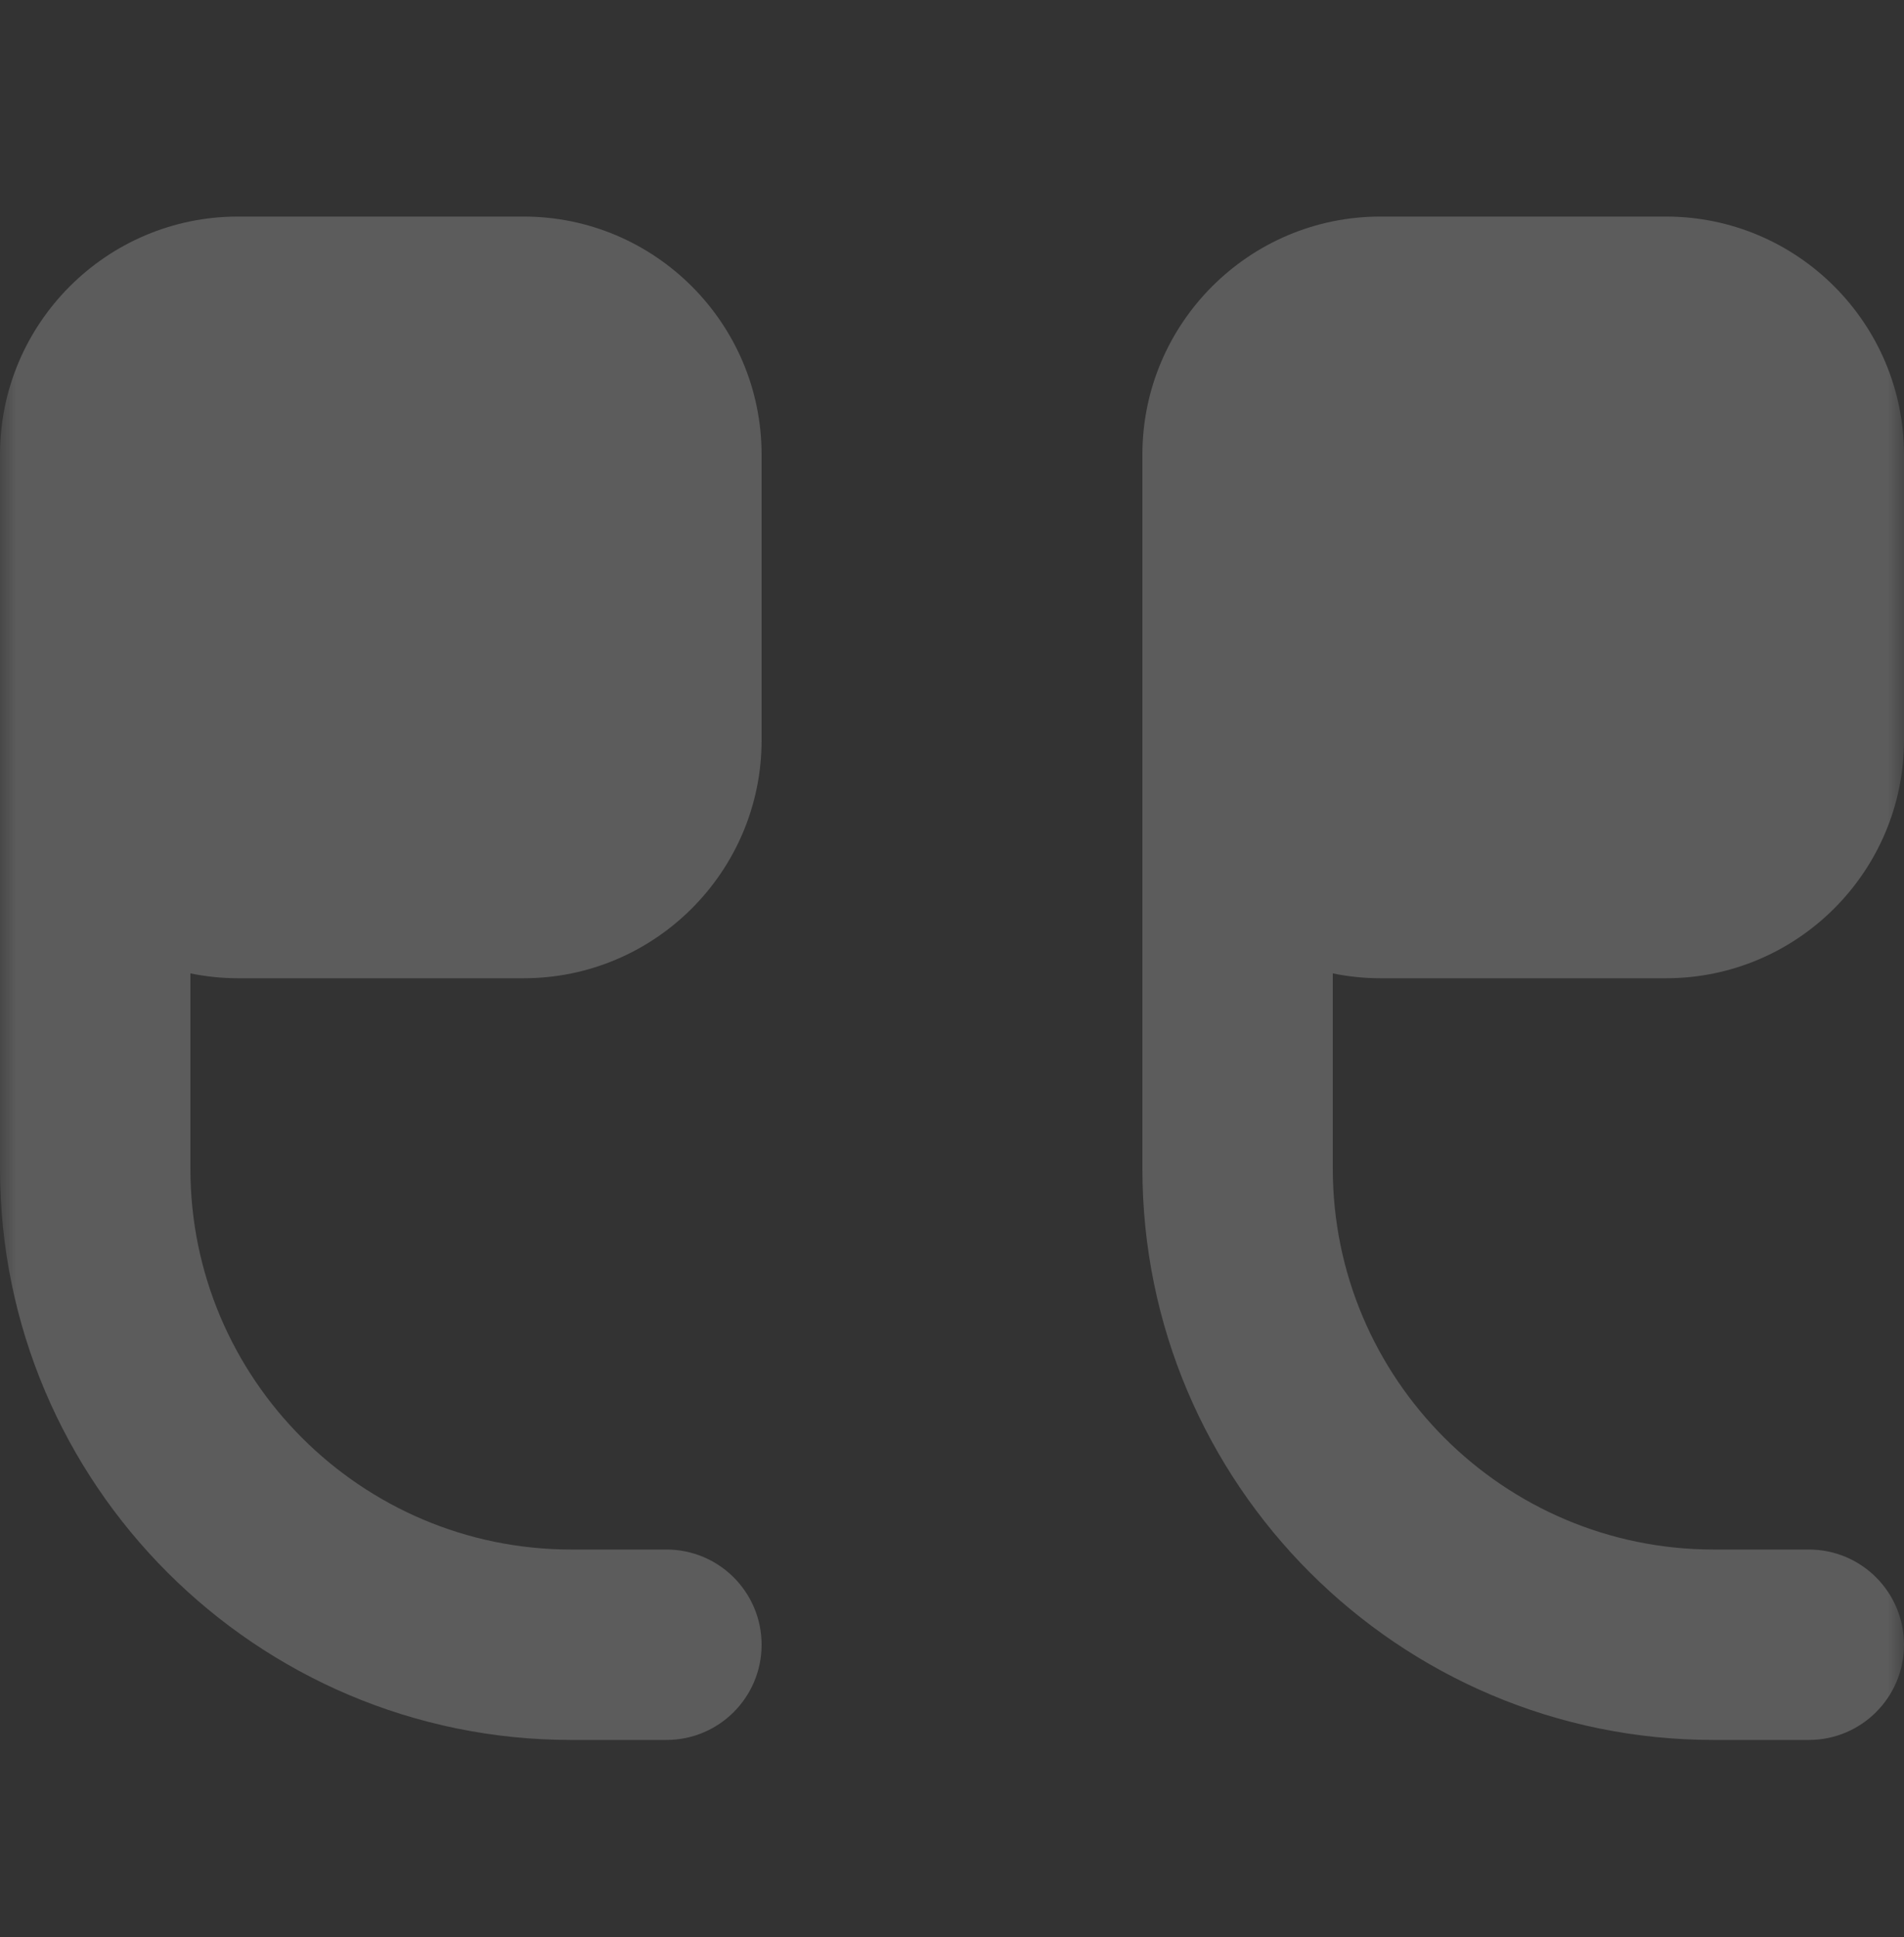
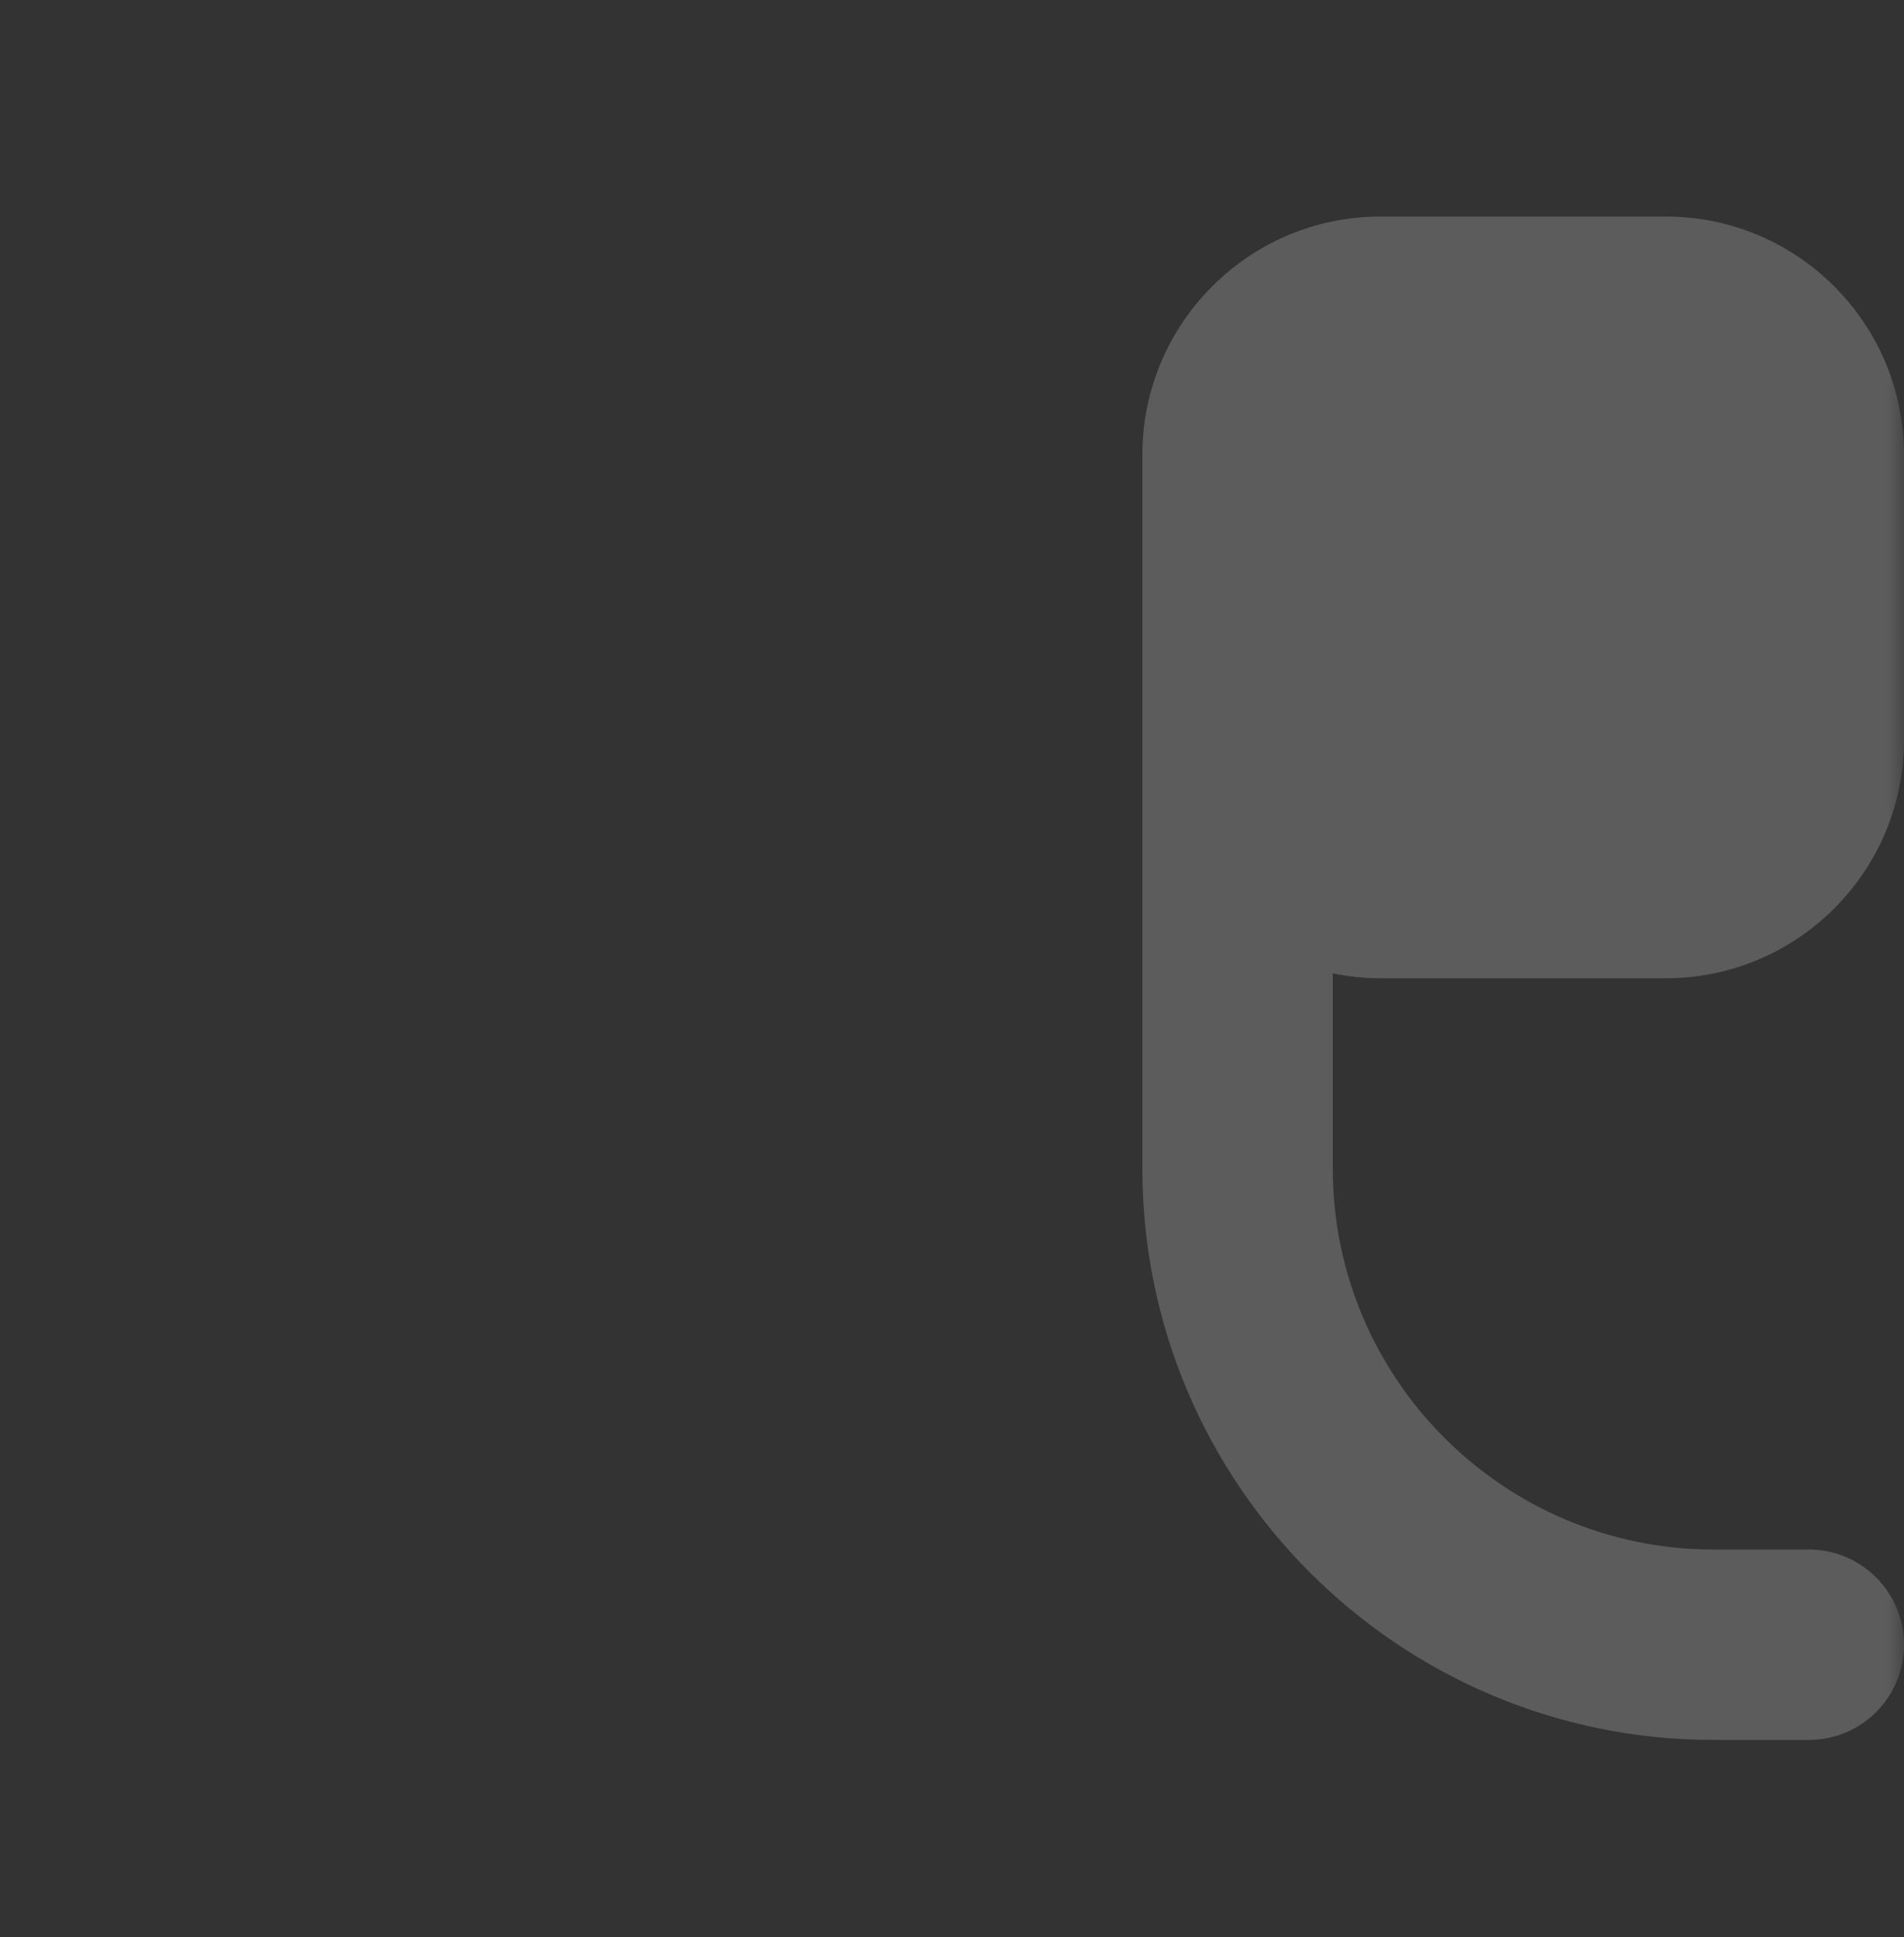
<svg xmlns="http://www.w3.org/2000/svg" width="58" height="59" viewBox="0 0 58 59" fill="none">
  <rect x="0" y="0" width="58" height="59" fill="#333333" stroke="none" />
  <mask id="mask0_139_332" style="mask-type:luminance" maskUnits="userSpaceOnUse" x="0" y="0" width="58" height="59">
    <path d="M0 0.796H58V58.796H0V0.796Z" fill="white" />
  </mask>
  <g mask="url(#mask0_139_332)">
-     <path d="M7.25 6.596H15.95C19.949 6.596 23.2 9.85 23.2 13.846V22.546C23.2 26.542 19.949 29.796 15.95 29.796H7.25C6.754 29.796 6.27 29.744 5.8 29.648V35.596C5.8 41.993 11.003 47.196 17.4 47.196H20.3C21.904 47.196 23.2 48.495 23.2 50.096C23.2 51.697 21.904 52.996 20.3 52.996H17.4C7.804 52.996 0 45.192 0 35.596V13.846C0 9.85 3.251 6.596 7.25 6.596Z" fill="white" fill-opacity="0.2" />
    <path d="M42.05 6.596H50.75C54.749 6.596 58 9.85 58 13.846V22.546C58 26.542 54.749 29.796 50.75 29.796H42.05C41.554 29.796 41.07 29.744 40.6 29.648V35.596C40.6 41.993 45.803 47.196 52.2 47.196H55.1C56.704 47.196 58 48.495 58 50.096C58 51.697 56.704 52.996 55.1 52.996H52.2C42.604 52.996 34.8 45.192 34.8 35.596V13.846C34.8 9.85 38.051 6.596 42.05 6.596Z" fill="white" fill-opacity="0.2" />
  </g>
</svg>